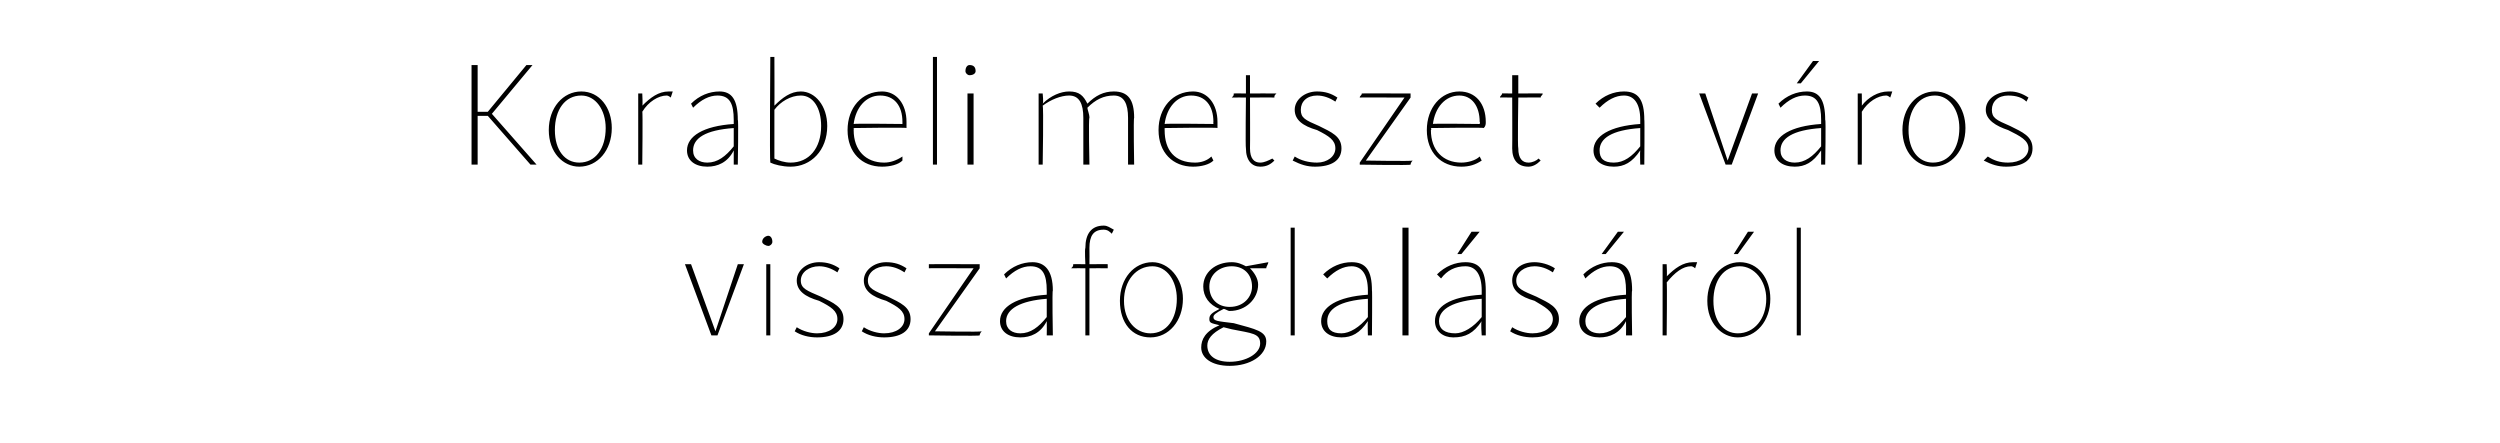
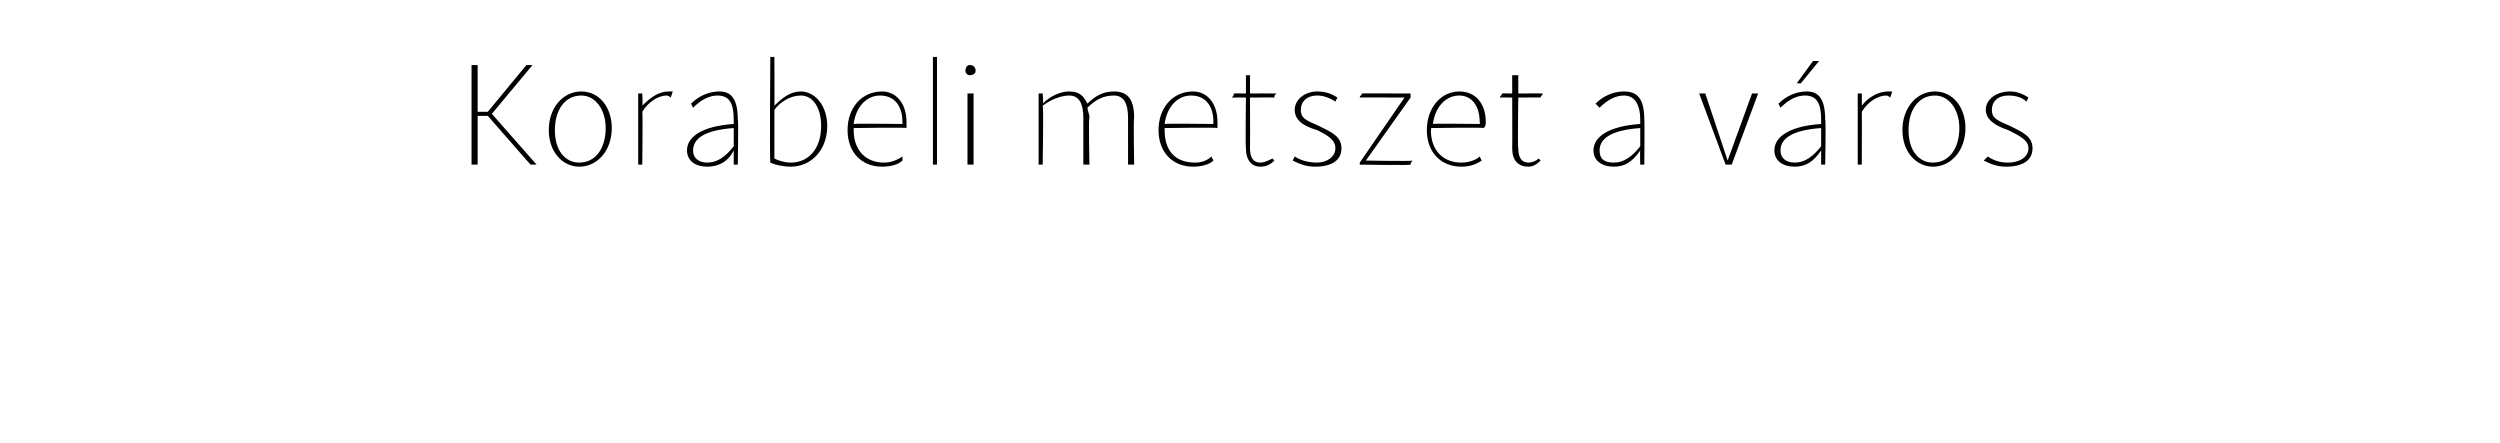
<svg xmlns="http://www.w3.org/2000/svg" version="1.1" width="123px" height="21.8px" viewBox="0 -1 123 21.8" style="top:-1px">
  <desc>Korabeli metszet a v ros visszafoglal s r l</desc>
  <defs />
  <g id="Polygon19419">
-     <path d="M 33.7 12 L 34 12 L 35.2 15.3 L 36.3 12 L 36.6 12 L 35.3 15.5 L 35 15.5 L 33.7 12 Z M 37.7 12 L 37.9 12 L 37.9 15.5 L 37.7 15.5 L 37.7 12 Z M 37.8 10.6 C 37.9 10.6 38 10.7 38 10.9 C 38 11 37.9 11.1 37.8 11.1 C 37.7 11.1 37.5 11 37.5 10.9 C 37.5 10.7 37.7 10.6 37.8 10.6 Z M 39.1 15.3 C 39.1 15.3 39.2 15.1 39.2 15.1 C 39.5 15.3 39.9 15.4 40.2 15.4 C 40.8 15.4 41.2 15.1 41.2 14.7 C 41.2 14.3 40.9 14.1 40.3 13.8 C 39.6 13.6 39.2 13.3 39.2 12.8 C 39.2 12.3 39.7 11.9 40.3 11.9 C 40.7 11.9 41 12 41.3 12.2 C 41.3 12.2 41.2 12.4 41.2 12.4 C 40.9 12.2 40.6 12.1 40.3 12.1 C 39.8 12.1 39.4 12.4 39.4 12.8 C 39.4 13.2 39.7 13.3 40.4 13.6 C 41 13.9 41.5 14.1 41.5 14.7 C 41.5 15.3 41 15.6 40.2 15.6 C 39.8 15.6 39.4 15.5 39.1 15.3 Z M 42.4 15.3 C 42.4 15.3 42.5 15.1 42.5 15.1 C 42.8 15.3 43.2 15.4 43.5 15.4 C 44.1 15.4 44.5 15.1 44.5 14.7 C 44.5 14.3 44.2 14.1 43.6 13.8 C 42.9 13.6 42.5 13.3 42.5 12.8 C 42.5 12.3 43 11.9 43.6 11.9 C 44 11.9 44.3 12 44.6 12.2 C 44.6 12.2 44.5 12.4 44.5 12.4 C 44.2 12.2 43.9 12.1 43.6 12.1 C 43.1 12.1 42.7 12.4 42.7 12.8 C 42.7 13.2 43 13.3 43.7 13.6 C 44.3 13.9 44.8 14.1 44.8 14.7 C 44.8 15.3 44.3 15.6 43.5 15.6 C 43.1 15.6 42.7 15.5 42.4 15.3 Z M 47.9 12.2 C 47.9 12.2 45.67 12.19 45.7 12.2 C 45.7 12.1 45.7 12.1 45.7 12 C 45.74 11.99 48.2 12 48.2 12 L 48.2 12.2 L 46 15.3 C 46 15.3 48.27 15.34 48.3 15.3 C 48.2 15.4 48.2 15.5 48.2 15.5 C 48.2 15.54 45.7 15.5 45.7 15.5 L 45.7 15.4 L 47.9 12.2 Z M 50.7 12.1 C 50.3 12.1 49.9 12.3 49.5 12.7 C 49.5 12.7 49.4 12.5 49.4 12.5 C 49.8 12.1 50.3 11.9 50.8 11.9 C 51.4 11.9 51.8 12.3 51.8 13.3 C 51.76 13.25 51.8 15.5 51.8 15.5 L 51.5 15.5 C 51.5 15.5 51.51 14.85 51.5 14.8 C 51.2 15.4 50.7 15.6 50.2 15.6 C 49.6 15.6 49.2 15.3 49.2 14.8 C 49.2 14.1 50 13.6 51.5 13.5 C 51.5 13.5 51.5 13.3 51.5 13.3 C 51.5 12.5 51.3 12.1 50.7 12.1 Z M 50.2 15.4 C 50.7 15.4 51.1 15.1 51.5 14.6 C 51.5 14.6 51.5 13.7 51.5 13.7 C 50.2 13.8 49.5 14.2 49.5 14.8 C 49.5 15.2 49.8 15.4 50.2 15.4 Z M 54.3 10.1 C 54.5 10.1 54.6 10.2 54.8 10.3 C 54.8 10.3 54.7 10.5 54.7 10.5 C 54.6 10.4 54.5 10.3 54.3 10.3 C 53.8 10.3 53.6 10.6 53.6 11.2 C 53.61 11.25 53.6 12 53.6 12 C 53.6 12 54.52 11.99 54.5 12 C 54.5 12.1 54.5 12.1 54.5 12.2 C 54.45 12.19 53.6 12.2 53.6 12.2 L 53.6 15.5 L 53.4 15.5 L 53.4 12.2 C 53.4 12.2 52.74 12.19 52.7 12.2 C 52.8 12.1 52.8 12.1 52.8 12 C 52.81 11.99 53.4 12 53.4 12 C 53.4 12 53.36 11.25 53.4 11.2 C 53.4 10.5 53.7 10.1 54.3 10.1 Z M 55.1 13.8 C 55.1 12.7 55.8 11.9 56.7 11.9 C 57.5 11.9 58.2 12.7 58.2 13.7 C 58.2 14.8 57.5 15.6 56.6 15.6 C 55.7 15.6 55.1 14.9 55.1 13.8 Z M 56.6 15.4 C 57.4 15.4 57.9 14.7 57.9 13.7 C 57.9 12.8 57.4 12.1 56.7 12.1 C 55.9 12.1 55.3 12.8 55.3 13.8 C 55.3 14.8 55.9 15.4 56.6 15.4 Z M 59.1 16.1 C 59.1 15.7 59.3 15.3 60 15 C 59.6 14.9 59.5 14.9 59.5 14.7 C 59.5 14.5 59.6 14.4 60 14.2 C 59.5 14 59.2 13.6 59.2 13.1 C 59.2 12.4 59.8 11.9 60.6 11.9 C 60.9 11.9 61.1 12 61.3 12.1 C 61.3 12.1 62.4 11.9 62.4 11.9 C 62.4 12 62.3 12.1 62.3 12.2 C 62.3 12.2 61.5 12.2 61.5 12.2 C 61.7 12.4 61.9 12.7 61.9 13 C 61.9 13.7 61.3 14.3 60.5 14.3 C 60.4 14.3 60.3 14.2 60.2 14.2 C 59.8 14.4 59.7 14.5 59.7 14.6 C 59.7 14.8 59.9 14.8 60.7 14.9 C 61.8 15.2 62.3 15.3 62.3 15.8 C 62.3 16.5 61.5 17 60.5 17 C 59.6 17 59.1 16.6 59.1 16.1 Z M 60.5 16.8 C 61.3 16.8 62 16.4 62 15.9 C 62 15.4 61.6 15.4 60.6 15.2 C 60.6 15.2 60.2 15.1 60.2 15.1 C 59.6 15.4 59.4 15.7 59.4 16 C 59.4 16.5 59.8 16.8 60.5 16.8 Z M 60.5 14.1 C 61.2 14.1 61.6 13.6 61.6 13.1 C 61.6 12.5 61.2 12.1 60.6 12.1 C 60 12.1 59.5 12.5 59.5 13.1 C 59.5 13.7 59.9 14.1 60.5 14.1 Z M 63.5 10.2 L 63.7 10.2 L 63.7 15.5 L 63.5 15.5 L 63.5 10.2 Z M 66.5 12.1 C 66.1 12.1 65.7 12.3 65.3 12.7 C 65.3 12.7 65.1 12.5 65.1 12.5 C 65.5 12.1 66 11.9 66.5 11.9 C 67.2 11.9 67.5 12.3 67.5 13.3 C 67.52 13.25 67.5 15.5 67.5 15.5 L 67.3 15.5 C 67.3 15.5 67.28 14.85 67.3 14.8 C 66.9 15.4 66.5 15.6 66 15.6 C 65.4 15.6 65 15.3 65 14.8 C 65 14.1 65.8 13.6 67.3 13.5 C 67.3 13.5 67.3 13.3 67.3 13.3 C 67.3 12.5 67 12.1 66.5 12.1 Z M 66 15.4 C 66.4 15.4 66.9 15.1 67.3 14.6 C 67.3 14.6 67.3 13.7 67.3 13.7 C 65.9 13.8 65.3 14.2 65.3 14.8 C 65.3 15.2 65.5 15.4 66 15.4 Z M 69 10.2 L 69.3 10.2 L 69.3 15.5 L 69 15.5 L 69 10.2 Z M 72.1 12.1 C 71.6 12.1 71.2 12.3 70.9 12.7 C 70.9 12.7 70.7 12.5 70.7 12.5 C 71.1 12.1 71.6 11.9 72.1 11.9 C 72.8 11.9 73.1 12.3 73.1 13.3 C 73.1 13.25 73.1 15.5 73.1 15.5 L 72.9 15.5 C 72.9 15.5 72.85 14.85 72.9 14.8 C 72.5 15.4 72.1 15.6 71.5 15.6 C 71 15.6 70.6 15.3 70.6 14.8 C 70.6 14.1 71.3 13.6 72.9 13.5 C 72.9 13.5 72.9 13.3 72.9 13.3 C 72.9 12.5 72.6 12.1 72.1 12.1 Z M 71.6 15.4 C 72 15.4 72.5 15.1 72.9 14.6 C 72.9 14.6 72.9 13.7 72.9 13.7 C 71.5 13.8 70.8 14.2 70.8 14.8 C 70.8 15.2 71.1 15.4 71.6 15.4 Z M 72.4 10.4 L 72.8 10.4 L 71.9 11.5 L 71.7 11.5 L 72.4 10.4 Z M 74.3 15.3 C 74.3 15.3 74.4 15.1 74.4 15.1 C 74.7 15.3 75.1 15.4 75.4 15.4 C 76 15.4 76.4 15.1 76.4 14.7 C 76.4 14.3 76 14.1 75.5 13.8 C 74.8 13.6 74.4 13.3 74.4 12.8 C 74.4 12.3 74.8 11.9 75.5 11.9 C 75.8 11.9 76.2 12 76.5 12.2 C 76.5 12.2 76.4 12.4 76.4 12.4 C 76.1 12.2 75.8 12.1 75.5 12.1 C 75 12.1 74.6 12.4 74.6 12.8 C 74.6 13.2 74.9 13.3 75.6 13.6 C 76.2 13.9 76.7 14.1 76.7 14.7 C 76.7 15.3 76.1 15.6 75.4 15.6 C 75 15.6 74.6 15.5 74.3 15.3 Z M 79.2 12.1 C 78.8 12.1 78.4 12.3 78 12.7 C 78 12.7 77.9 12.5 77.9 12.5 C 78.3 12.1 78.8 11.9 79.3 11.9 C 80 11.9 80.3 12.3 80.3 13.3 C 80.26 13.25 80.3 15.5 80.3 15.5 L 80 15.5 C 80 15.5 80.01 14.85 80 14.8 C 79.7 15.4 79.2 15.6 78.7 15.6 C 78.1 15.6 77.7 15.3 77.7 14.8 C 77.7 14.1 78.5 13.6 80 13.5 C 80 13.5 80 13.3 80 13.3 C 80 12.5 79.8 12.1 79.2 12.1 Z M 78.7 15.4 C 79.2 15.4 79.6 15.1 80 14.6 C 80 14.6 80 13.7 80 13.7 C 78.7 13.8 78 14.2 78 14.8 C 78 15.2 78.3 15.4 78.7 15.4 Z M 79.6 10.4 L 79.9 10.4 L 79 11.5 L 78.8 11.5 L 79.6 10.4 Z M 81.8 12 L 82 12 C 82 12 82.03 12.62 82 12.6 C 82.4 12.2 82.8 11.9 83.3 11.9 C 83.4 11.9 83.4 11.9 83.5 11.9 C 83.5 11.9 83.4 12.2 83.4 12.2 C 83.4 12.2 83.3 12.1 83.2 12.1 C 82.8 12.1 82.4 12.4 82 12.9 C 82.03 12.85 82 15.5 82 15.5 L 81.8 15.5 L 81.8 12 Z M 84 13.8 C 84 12.7 84.7 11.9 85.6 11.9 C 86.5 11.9 87.1 12.7 87.1 13.7 C 87.1 14.8 86.4 15.6 85.5 15.6 C 84.7 15.6 84 14.9 84 13.8 Z M 85.5 15.4 C 86.3 15.4 86.9 14.7 86.9 13.7 C 86.9 12.8 86.3 12.1 85.6 12.1 C 84.8 12.1 84.3 12.8 84.3 13.8 C 84.3 14.8 84.8 15.4 85.5 15.4 Z M 86 10.4 L 86.3 10.4 L 85.5 11.5 L 85.3 11.5 L 86 10.4 Z M 88.4 10.2 L 88.6 10.2 L 88.6 15.5 L 88.4 15.5 L 88.4 10.2 Z " stroke="none" fill="#000" />
-   </g>
+     </g>
  <g id="Polygon19418">
    <path d="M 24 4.7 L 23.5 4.7 L 23.5 7.1 L 23.2 7.1 L 23.2 2.2 L 23.5 2.2 L 23.5 4.5 L 24 4.5 L 25.9 2.2 L 26.2 2.2 L 24.2 4.6 L 26.4 7.1 L 26.1 7.1 L 24 4.7 Z M 27 5.4 C 27 4.3 27.7 3.5 28.6 3.5 C 29.5 3.5 30.1 4.3 30.1 5.3 C 30.1 6.4 29.4 7.2 28.5 7.2 C 27.7 7.2 27 6.5 27 5.4 Z M 28.5 7 C 29.3 7 29.8 6.3 29.8 5.3 C 29.8 4.4 29.3 3.7 28.6 3.7 C 27.8 3.7 27.3 4.4 27.3 5.4 C 27.3 6.4 27.8 7 28.5 7 Z M 31.4 3.6 L 31.6 3.6 C 31.6 3.6 31.63 4.22 31.6 4.2 C 32 3.8 32.4 3.5 32.9 3.5 C 33 3.5 33 3.5 33.1 3.5 C 33.1 3.5 33 3.8 33 3.8 C 33 3.8 32.9 3.7 32.8 3.7 C 32.4 3.7 31.9 4 31.6 4.5 C 31.63 4.45 31.6 7.1 31.6 7.1 L 31.4 7.1 L 31.4 3.6 Z M 35.3 3.7 C 34.9 3.7 34.5 3.9 34.1 4.3 C 34.1 4.3 34 4.1 34 4.1 C 34.4 3.7 34.9 3.5 35.4 3.5 C 36 3.5 36.3 3.9 36.3 4.9 C 36.34 4.85 36.3 7.1 36.3 7.1 L 36.1 7.1 C 36.1 7.1 36.1 6.45 36.1 6.4 C 35.8 7 35.3 7.2 34.8 7.2 C 34.2 7.2 33.8 6.9 33.8 6.4 C 33.8 5.7 34.6 5.2 36.1 5.1 C 36.1 5.1 36.1 4.9 36.1 4.9 C 36.1 4.1 35.9 3.7 35.3 3.7 Z M 34.8 7 C 35.3 7 35.7 6.7 36.1 6.2 C 36.1 6.2 36.1 5.3 36.1 5.3 C 34.7 5.4 34.1 5.8 34.1 6.4 C 34.1 6.8 34.4 7 34.8 7 Z M 37.9 7 C 37.86 6.95 37.9 1.8 37.9 1.8 L 38.1 1.8 C 38.1 1.8 38.11 4.2 38.1 4.2 C 38.5 3.8 38.9 3.5 39.4 3.5 C 40.1 3.5 40.7 4.2 40.7 5.2 C 40.7 6.4 39.9 7.2 38.9 7.2 C 38.5 7.2 38.1 7.1 37.9 7 Z M 38.9 7 C 39.8 7 40.4 6.3 40.4 5.2 C 40.4 4.3 40 3.7 39.4 3.7 C 38.9 3.7 38.4 4 38.1 4.4 C 38.1 4.4 38.1 6.8 38.1 6.8 C 38.3 6.9 38.6 7 38.9 7 Z M 41.7 5.4 C 41.7 4.3 42.4 3.5 43.4 3.5 C 44.1 3.5 44.6 4.1 44.6 5 C 44.6 5.1 44.6 5.2 44.6 5.3 C 44.61 5.26 42 5.3 42 5.3 C 42 5.3 42.01 5.4 42 5.4 C 42 6.4 42.6 7 43.5 7 C 43.8 7 44.1 6.9 44.4 6.7 C 44.4 6.7 44.4 6.9 44.4 6.9 C 44.2 7.1 43.8 7.2 43.4 7.2 C 42.4 7.2 41.7 6.5 41.7 5.4 Z M 44.4 5.1 C 44.4 5.1 44.4 4.98 44.4 5 C 44.4 4.2 44 3.7 43.3 3.7 C 42.6 3.7 42.1 4.3 42 5.1 C 42.03 5.07 44.4 5.1 44.4 5.1 Z M 45.9 1.8 L 46.1 1.8 L 46.1 7.1 L 45.9 7.1 L 45.9 1.8 Z M 47.6 3.6 L 47.9 3.6 L 47.9 7.1 L 47.6 7.1 L 47.6 3.6 Z M 47.7 2.2 C 47.9 2.2 48 2.3 48 2.5 C 48 2.6 47.9 2.7 47.7 2.7 C 47.6 2.7 47.5 2.6 47.5 2.5 C 47.5 2.3 47.6 2.2 47.7 2.2 Z M 54.8 3.7 C 54.3 3.7 53.9 3.9 53.5 4.3 C 53.5 4.4 53.6 4.6 53.6 4.8 C 53.55 4.79 53.6 7.1 53.6 7.1 L 53.3 7.1 C 53.3 7.1 53.3 4.79 53.3 4.8 C 53.3 4.1 53.1 3.7 52.6 3.7 C 52.2 3.7 51.7 3.9 51.3 4.2 C 51.35 4.25 51.3 7.1 51.3 7.1 L 51.1 7.1 L 51.1 3.6 L 51.3 3.6 C 51.3 3.6 51.35 4.07 51.3 4.1 C 51.7 3.7 52.2 3.5 52.6 3.5 C 53.1 3.5 53.3 3.7 53.5 4.1 C 53.9 3.7 54.3 3.5 54.8 3.5 C 55.5 3.5 55.8 3.9 55.8 4.8 C 55.76 4.79 55.8 7.1 55.8 7.1 L 55.5 7.1 C 55.5 7.1 55.5 4.79 55.5 4.8 C 55.5 4.1 55.3 3.7 54.8 3.7 Z M 57 5.4 C 57 4.3 57.7 3.5 58.7 3.5 C 59.4 3.5 59.9 4.1 59.9 5 C 59.9 5.1 59.9 5.2 59.9 5.3 C 59.9 5.26 57.3 5.3 57.3 5.3 C 57.3 5.3 57.3 5.4 57.3 5.4 C 57.3 6.4 57.8 7 58.8 7 C 59.1 7 59.4 6.9 59.6 6.7 C 59.6 6.7 59.7 6.9 59.7 6.9 C 59.5 7.1 59.1 7.2 58.7 7.2 C 57.7 7.2 57 6.5 57 5.4 Z M 59.7 5.1 C 59.7 5.1 59.69 4.98 59.7 5 C 59.7 4.2 59.3 3.7 58.6 3.7 C 57.9 3.7 57.4 4.3 57.3 5.1 C 57.32 5.07 59.7 5.1 59.7 5.1 Z M 61.3 6.3 C 61.27 6.26 61.3 3.8 61.3 3.8 C 61.3 3.8 60.64 3.79 60.6 3.8 C 60.7 3.7 60.7 3.7 60.7 3.6 C 60.71 3.59 61.3 3.6 61.3 3.6 L 61.3 2.7 L 61.5 2.7 L 61.5 3.6 C 61.5 3.6 62.76 3.59 62.8 3.6 C 62.7 3.7 62.7 3.7 62.7 3.8 C 62.69 3.79 61.5 3.8 61.5 3.8 C 61.5 3.8 61.51 6.26 61.5 6.3 C 61.5 6.8 61.7 7 62 7 C 62.2 7 62.4 6.9 62.6 6.8 C 62.6 6.8 62.7 6.9 62.7 6.9 C 62.5 7.1 62.3 7.2 62 7.2 C 61.6 7.2 61.3 6.9 61.3 6.3 Z M 63.6 6.9 C 63.6 6.9 63.7 6.7 63.7 6.7 C 64 6.9 64.4 7 64.8 7 C 65.3 7 65.7 6.7 65.7 6.3 C 65.7 5.9 65.4 5.7 64.8 5.4 C 64.1 5.2 63.7 4.9 63.7 4.4 C 63.7 3.9 64.2 3.5 64.8 3.5 C 65.2 3.5 65.5 3.6 65.8 3.8 C 65.8 3.8 65.7 4 65.7 4 C 65.4 3.8 65.1 3.7 64.8 3.7 C 64.3 3.7 64 4 64 4.4 C 64 4.8 64.2 4.9 64.9 5.2 C 65.5 5.5 66 5.7 66 6.3 C 66 6.9 65.5 7.2 64.7 7.2 C 64.3 7.2 64 7.1 63.6 6.9 Z M 69.1 3.8 C 69.1 3.8 66.88 3.79 66.9 3.8 C 66.9 3.7 67 3.7 67 3.6 C 66.95 3.59 69.4 3.6 69.4 3.6 L 69.4 3.8 L 67.2 6.9 C 67.2 6.9 69.48 6.94 69.5 6.9 C 69.4 7 69.4 7.1 69.4 7.1 C 69.41 7.14 66.9 7.1 66.9 7.1 L 66.9 7 L 69.1 3.8 Z M 70.2 5.4 C 70.2 4.3 70.9 3.5 71.8 3.5 C 72.6 3.5 73.1 4.1 73.1 5 C 73.1 5.1 73.1 5.2 73 5.3 C 73.04 5.26 70.4 5.3 70.4 5.3 C 70.4 5.3 70.44 5.4 70.4 5.4 C 70.4 6.4 71 7 71.9 7 C 72.2 7 72.6 6.9 72.8 6.7 C 72.8 6.7 72.9 6.9 72.9 6.9 C 72.6 7.1 72.3 7.2 71.9 7.2 C 70.9 7.2 70.2 6.5 70.2 5.4 Z M 72.8 5.1 C 72.8 5.1 72.83 4.98 72.8 5 C 72.8 4.2 72.4 3.7 71.8 3.7 C 71.1 3.7 70.6 4.3 70.5 5.1 C 70.46 5.07 72.8 5.1 72.8 5.1 Z M 74.4 6.3 C 74.41 6.26 74.4 3.8 74.4 3.8 C 74.4 3.8 73.78 3.79 73.8 3.8 C 73.8 3.7 73.9 3.7 73.9 3.6 C 73.85 3.59 74.4 3.6 74.4 3.6 L 74.4 2.7 L 74.7 2.7 L 74.7 3.6 C 74.7 3.6 75.9 3.59 75.9 3.6 C 75.9 3.7 75.8 3.7 75.8 3.8 C 75.83 3.79 74.7 3.8 74.7 3.8 C 74.7 3.8 74.66 6.26 74.7 6.3 C 74.7 6.8 74.9 7 75.2 7 C 75.4 7 75.6 6.9 75.7 6.8 C 75.7 6.8 75.8 6.9 75.8 6.9 C 75.6 7.1 75.4 7.2 75.2 7.2 C 74.7 7.2 74.4 6.9 74.4 6.3 Z M 79.9 3.7 C 79.5 3.7 79.1 3.9 78.7 4.3 C 78.7 4.3 78.5 4.1 78.5 4.1 C 78.9 3.7 79.4 3.5 79.9 3.5 C 80.6 3.5 80.9 3.9 80.9 4.9 C 80.92 4.85 80.9 7.1 80.9 7.1 L 80.7 7.1 C 80.7 7.1 80.68 6.45 80.7 6.4 C 80.3 7 79.9 7.2 79.4 7.2 C 78.8 7.2 78.4 6.9 78.4 6.4 C 78.4 5.7 79.2 5.2 80.7 5.1 C 80.7 5.1 80.7 4.9 80.7 4.9 C 80.7 4.1 80.4 3.7 79.9 3.7 Z M 79.4 7 C 79.9 7 80.3 6.7 80.7 6.2 C 80.7 6.2 80.7 5.3 80.7 5.3 C 79.3 5.4 78.7 5.8 78.7 6.4 C 78.7 6.8 78.9 7 79.4 7 Z M 83.6 3.6 L 83.9 3.6 L 85 6.9 L 86.2 3.6 L 86.5 3.6 L 85.2 7.1 L 84.9 7.1 L 83.6 3.6 Z M 88.8 3.7 C 88.4 3.7 88 3.9 87.6 4.3 C 87.6 4.3 87.5 4.1 87.5 4.1 C 87.9 3.7 88.4 3.5 88.9 3.5 C 89.5 3.5 89.8 3.9 89.8 4.9 C 89.84 4.85 89.8 7.1 89.8 7.1 L 89.6 7.1 C 89.6 7.1 89.6 6.45 89.6 6.4 C 89.2 7 88.8 7.2 88.3 7.2 C 87.7 7.2 87.3 6.9 87.3 6.4 C 87.3 5.7 88.1 5.2 89.6 5.1 C 89.6 5.1 89.6 4.9 89.6 4.9 C 89.6 4.1 89.4 3.7 88.8 3.7 Z M 88.3 7 C 88.8 7 89.2 6.7 89.6 6.2 C 89.6 6.2 89.6 5.3 89.6 5.3 C 88.2 5.4 87.6 5.8 87.6 6.4 C 87.6 6.8 87.9 7 88.3 7 Z M 89.2 2 L 89.5 2 L 88.6 3.1 L 88.4 3.1 L 89.2 2 Z M 91.4 3.6 L 91.6 3.6 C 91.6 3.6 91.61 4.22 91.6 4.2 C 91.9 3.8 92.4 3.5 92.9 3.5 C 92.9 3.5 93 3.5 93.1 3.5 C 93.1 3.5 93 3.8 93 3.8 C 93 3.8 92.9 3.7 92.8 3.7 C 92.4 3.7 91.9 4 91.6 4.5 C 91.61 4.45 91.6 7.1 91.6 7.1 L 91.4 7.1 L 91.4 3.6 Z M 93.6 5.4 C 93.6 4.3 94.3 3.5 95.2 3.5 C 96.1 3.5 96.7 4.3 96.7 5.3 C 96.7 6.4 96 7.2 95.1 7.2 C 94.3 7.2 93.6 6.5 93.6 5.4 Z M 95.1 7 C 95.9 7 96.4 6.3 96.4 5.3 C 96.4 4.4 95.9 3.7 95.2 3.7 C 94.4 3.7 93.9 4.4 93.9 5.4 C 93.9 6.4 94.4 7 95.1 7 Z M 97.6 6.9 C 97.6 6.9 97.8 6.7 97.8 6.7 C 98.1 6.9 98.4 7 98.8 7 C 99.4 7 99.8 6.7 99.8 6.3 C 99.8 5.9 99.4 5.7 98.8 5.4 C 98.2 5.2 97.7 4.9 97.7 4.4 C 97.7 3.9 98.2 3.5 98.9 3.5 C 99.2 3.5 99.5 3.6 99.8 3.8 C 99.8 3.8 99.7 4 99.7 4 C 99.5 3.8 99.2 3.7 98.8 3.7 C 98.3 3.7 98 4 98 4.4 C 98 4.8 98.2 4.9 98.9 5.2 C 99.5 5.5 100 5.7 100 6.3 C 100 6.9 99.5 7.2 98.7 7.2 C 98.3 7.2 98 7.1 97.6 6.9 Z " stroke="none" fill="#000" />
  </g>
</svg>